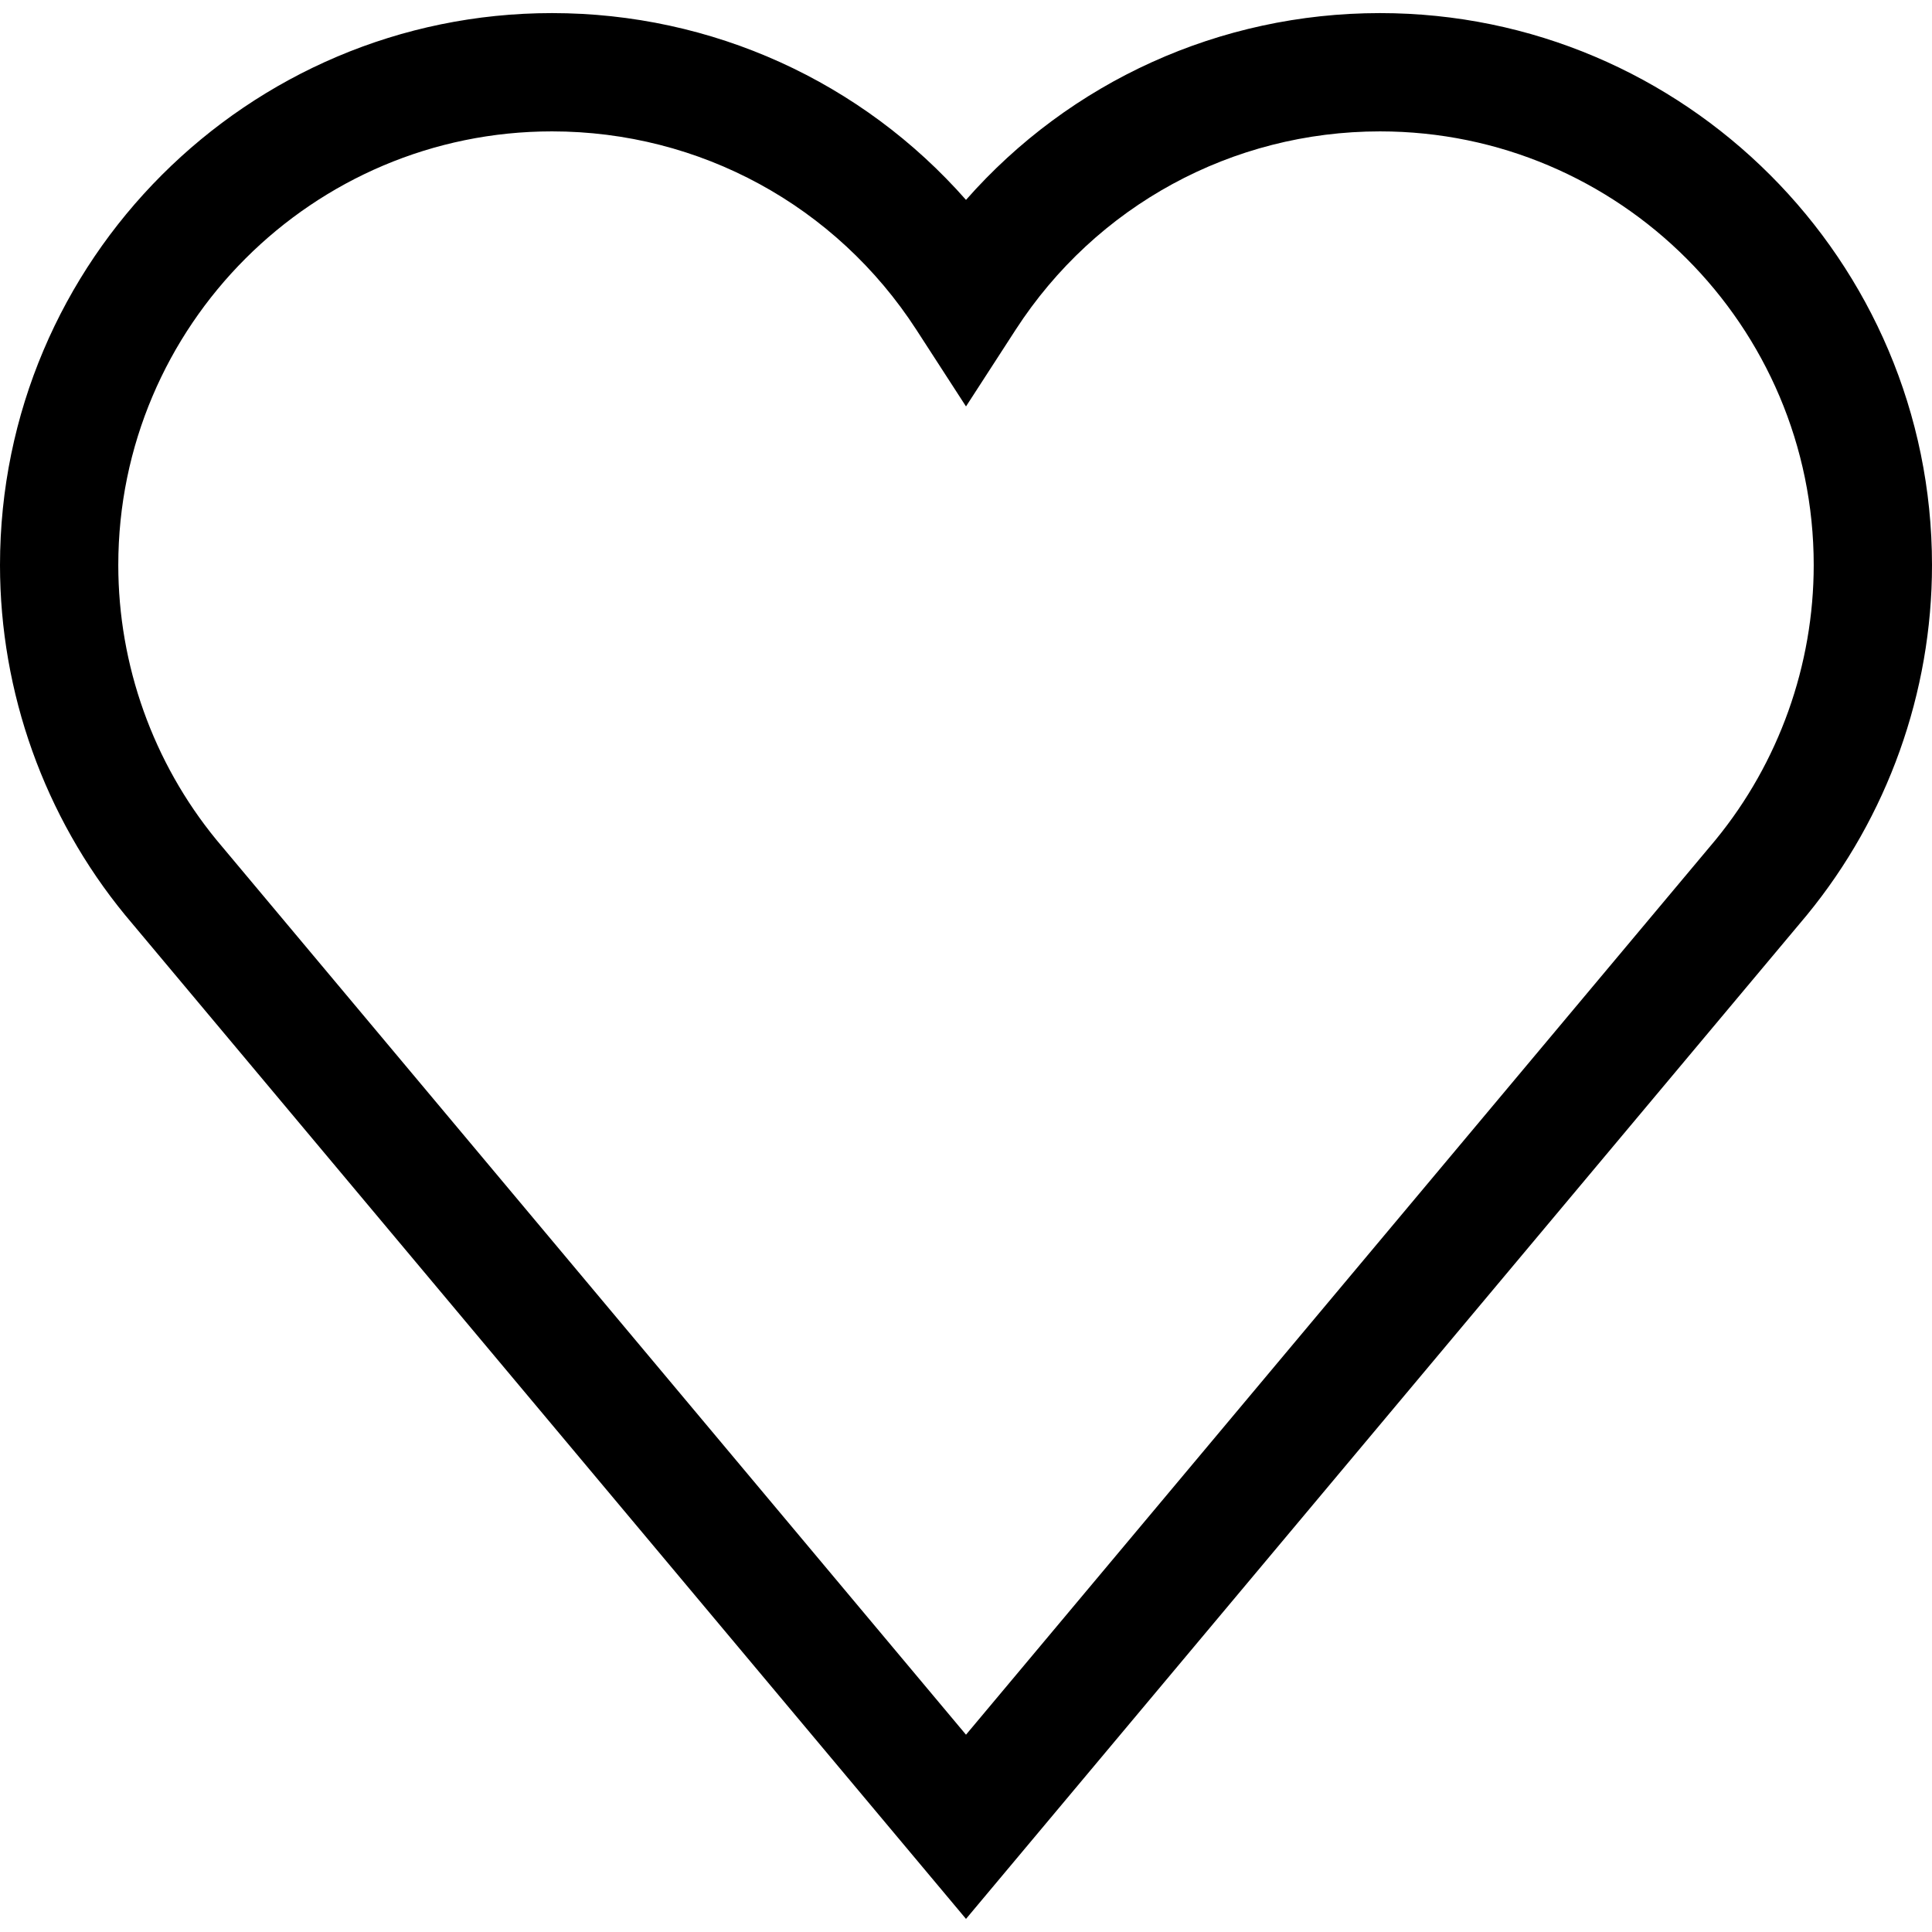
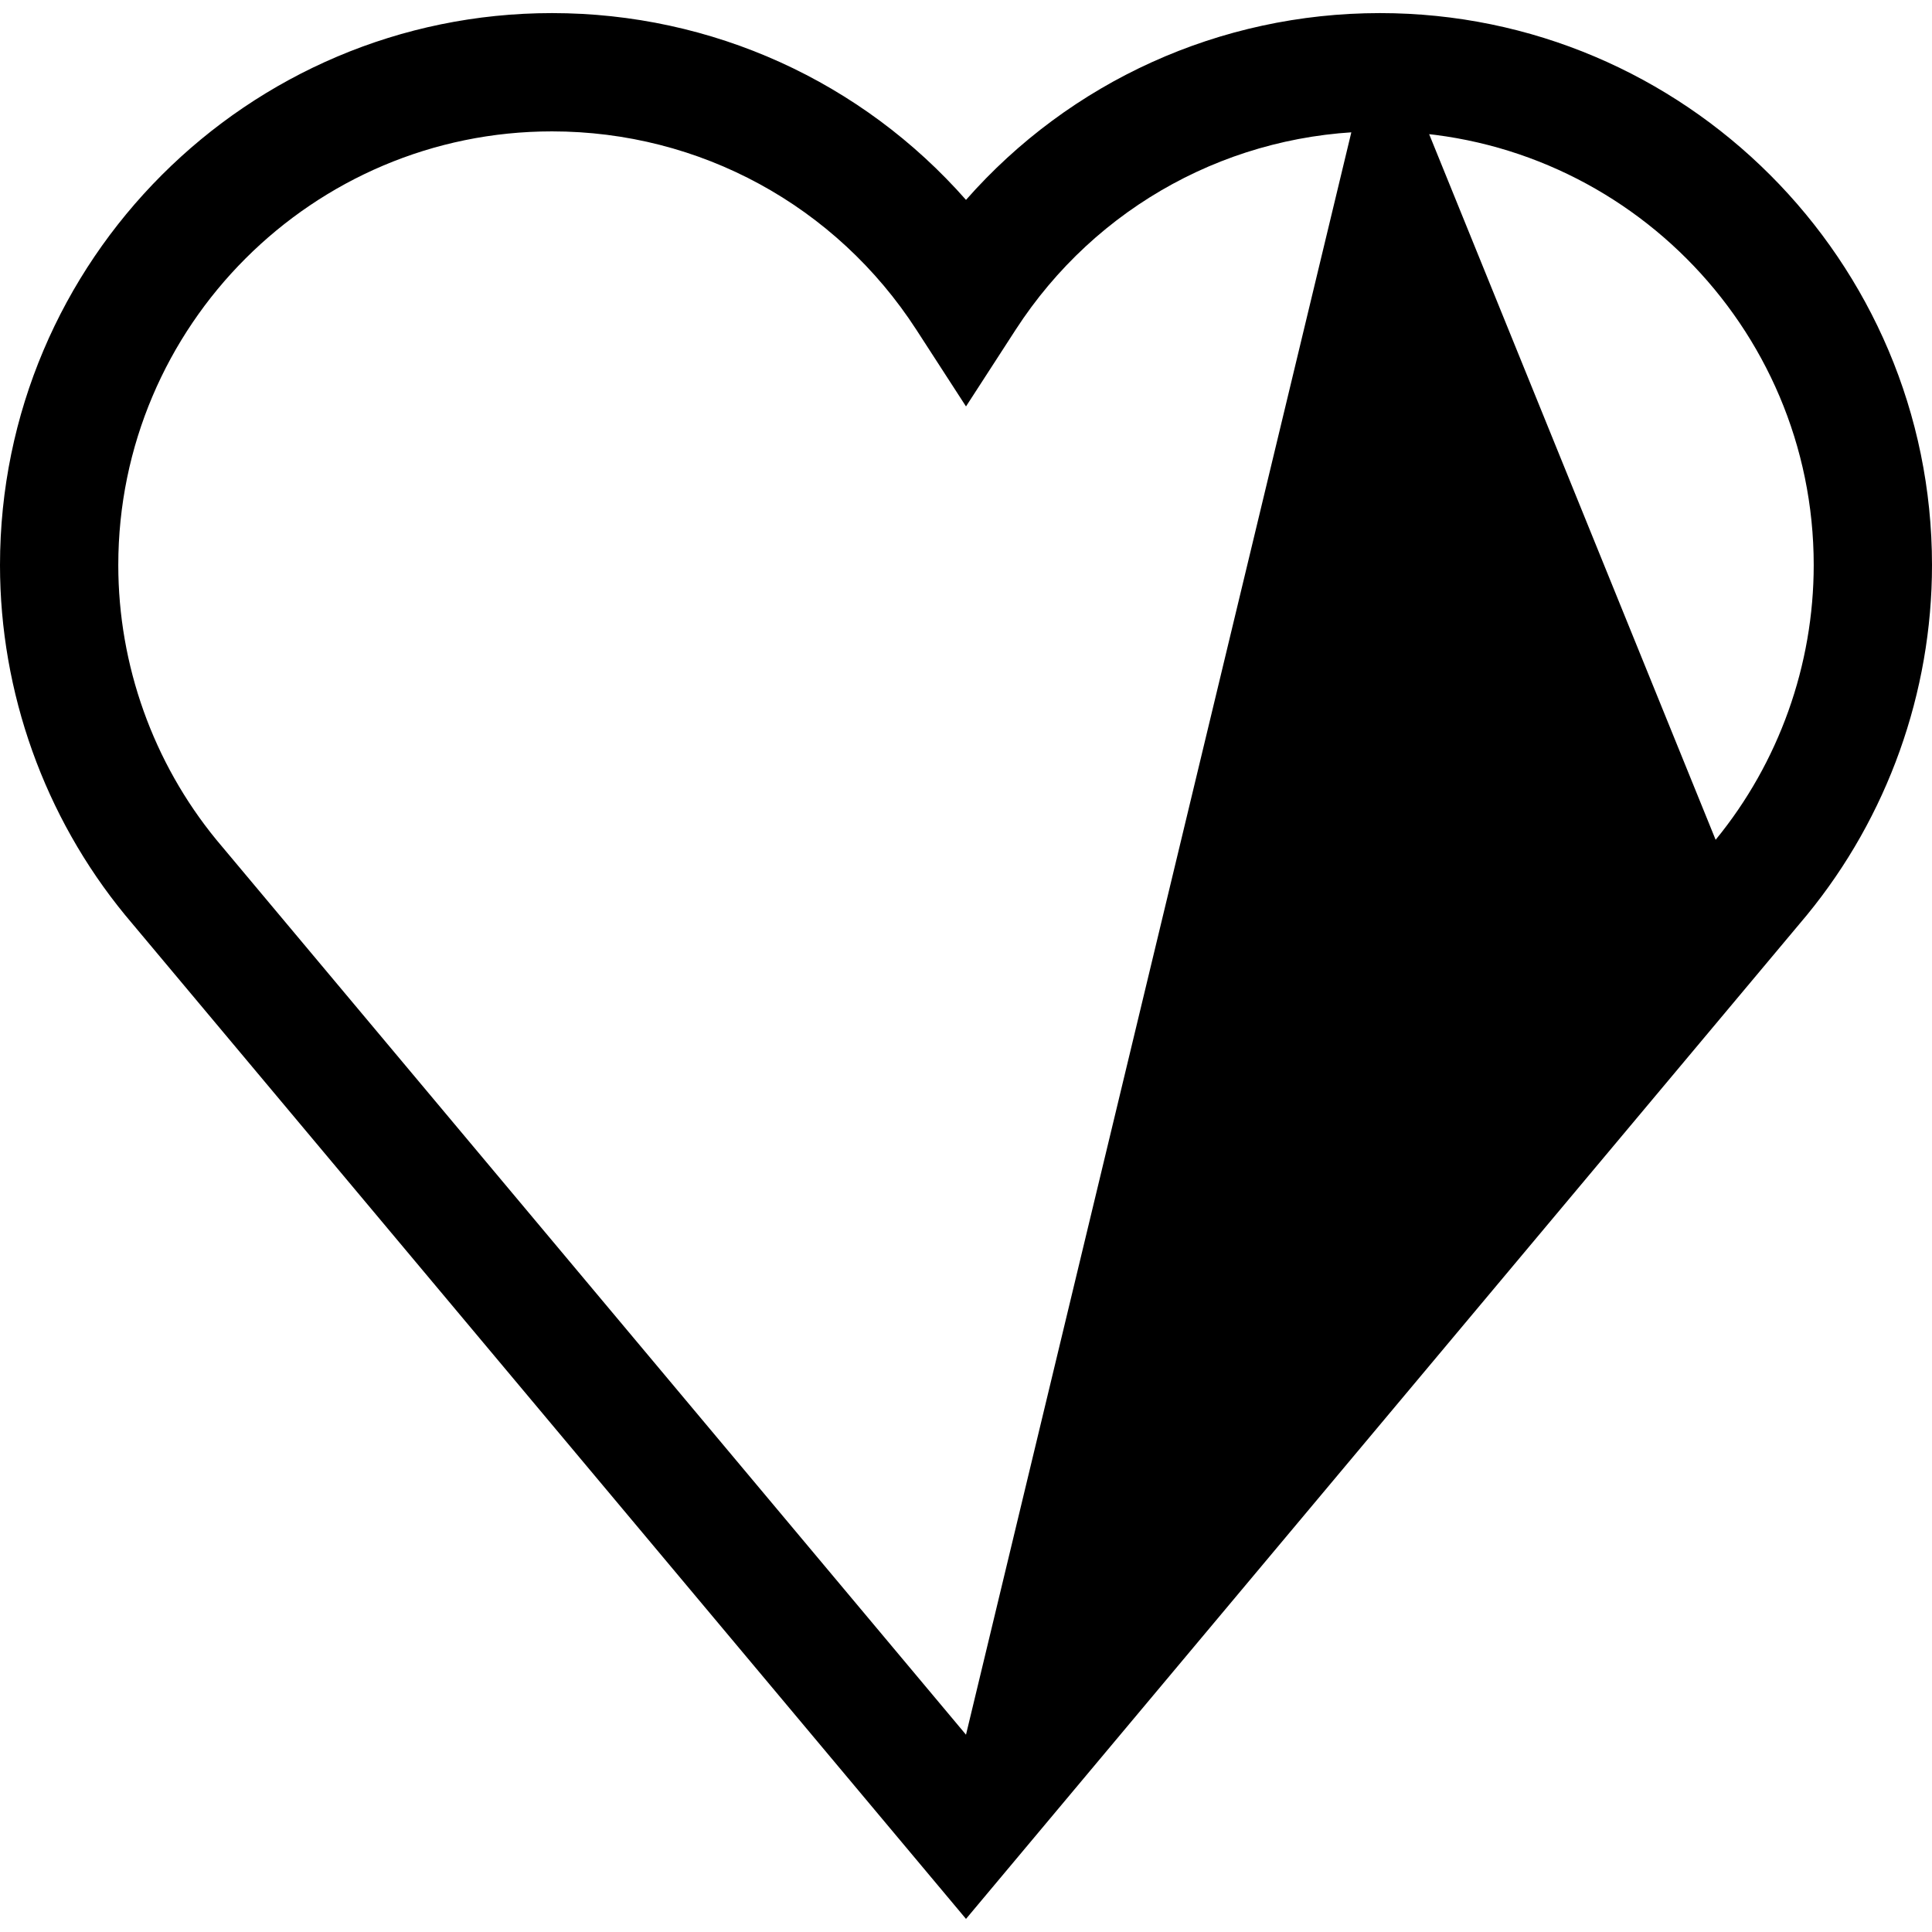
<svg xmlns="http://www.w3.org/2000/svg" fill="#000000" height="800px" width="800px" version="1.1" id="Layer_1" viewBox="0 0 512 512" xml:space="preserve">
  <g>
    <g>
-       <path d="M365.714,3.47c-42.487,0-82.143,18.18-109.714,49.502C228.428,21.65,188.772,3.47,146.286,3.47    C65.624,3.47,0,69.094,0,149.756c0,33.752,11.776,66.69,33.157,92.744L256,508.53l222.743-265.909l0.1-0.121    C500.224,216.445,512,183.508,512,149.756C512,69.094,446.376,3.47,365.714,3.47z M454.661,222.553L256,459.713L57.339,222.553    c-16.762-20.454-25.992-46.303-25.992-72.797c0-63.377,51.562-114.939,114.939-114.939c39.149,0,75.245,19.652,96.558,52.57    L256,107.708l13.156-20.321c21.313-32.917,57.409-52.57,96.558-52.57c63.377,0,114.939,51.562,114.939,114.939    C480.653,176.25,471.423,202.099,454.661,222.553z" />
+       <path d="M365.714,3.47c-42.487,0-82.143,18.18-109.714,49.502C228.428,21.65,188.772,3.47,146.286,3.47    C65.624,3.47,0,69.094,0,149.756c0,33.752,11.776,66.69,33.157,92.744L256,508.53l222.743-265.909l0.1-0.121    C500.224,216.445,512,183.508,512,149.756C512,69.094,446.376,3.47,365.714,3.47z L256,459.713L57.339,222.553    c-16.762-20.454-25.992-46.303-25.992-72.797c0-63.377,51.562-114.939,114.939-114.939c39.149,0,75.245,19.652,96.558,52.57    L256,107.708l13.156-20.321c21.313-32.917,57.409-52.57,96.558-52.57c63.377,0,114.939,51.562,114.939,114.939    C480.653,176.25,471.423,202.099,454.661,222.553z" />
    </g>
  </g>
</svg>